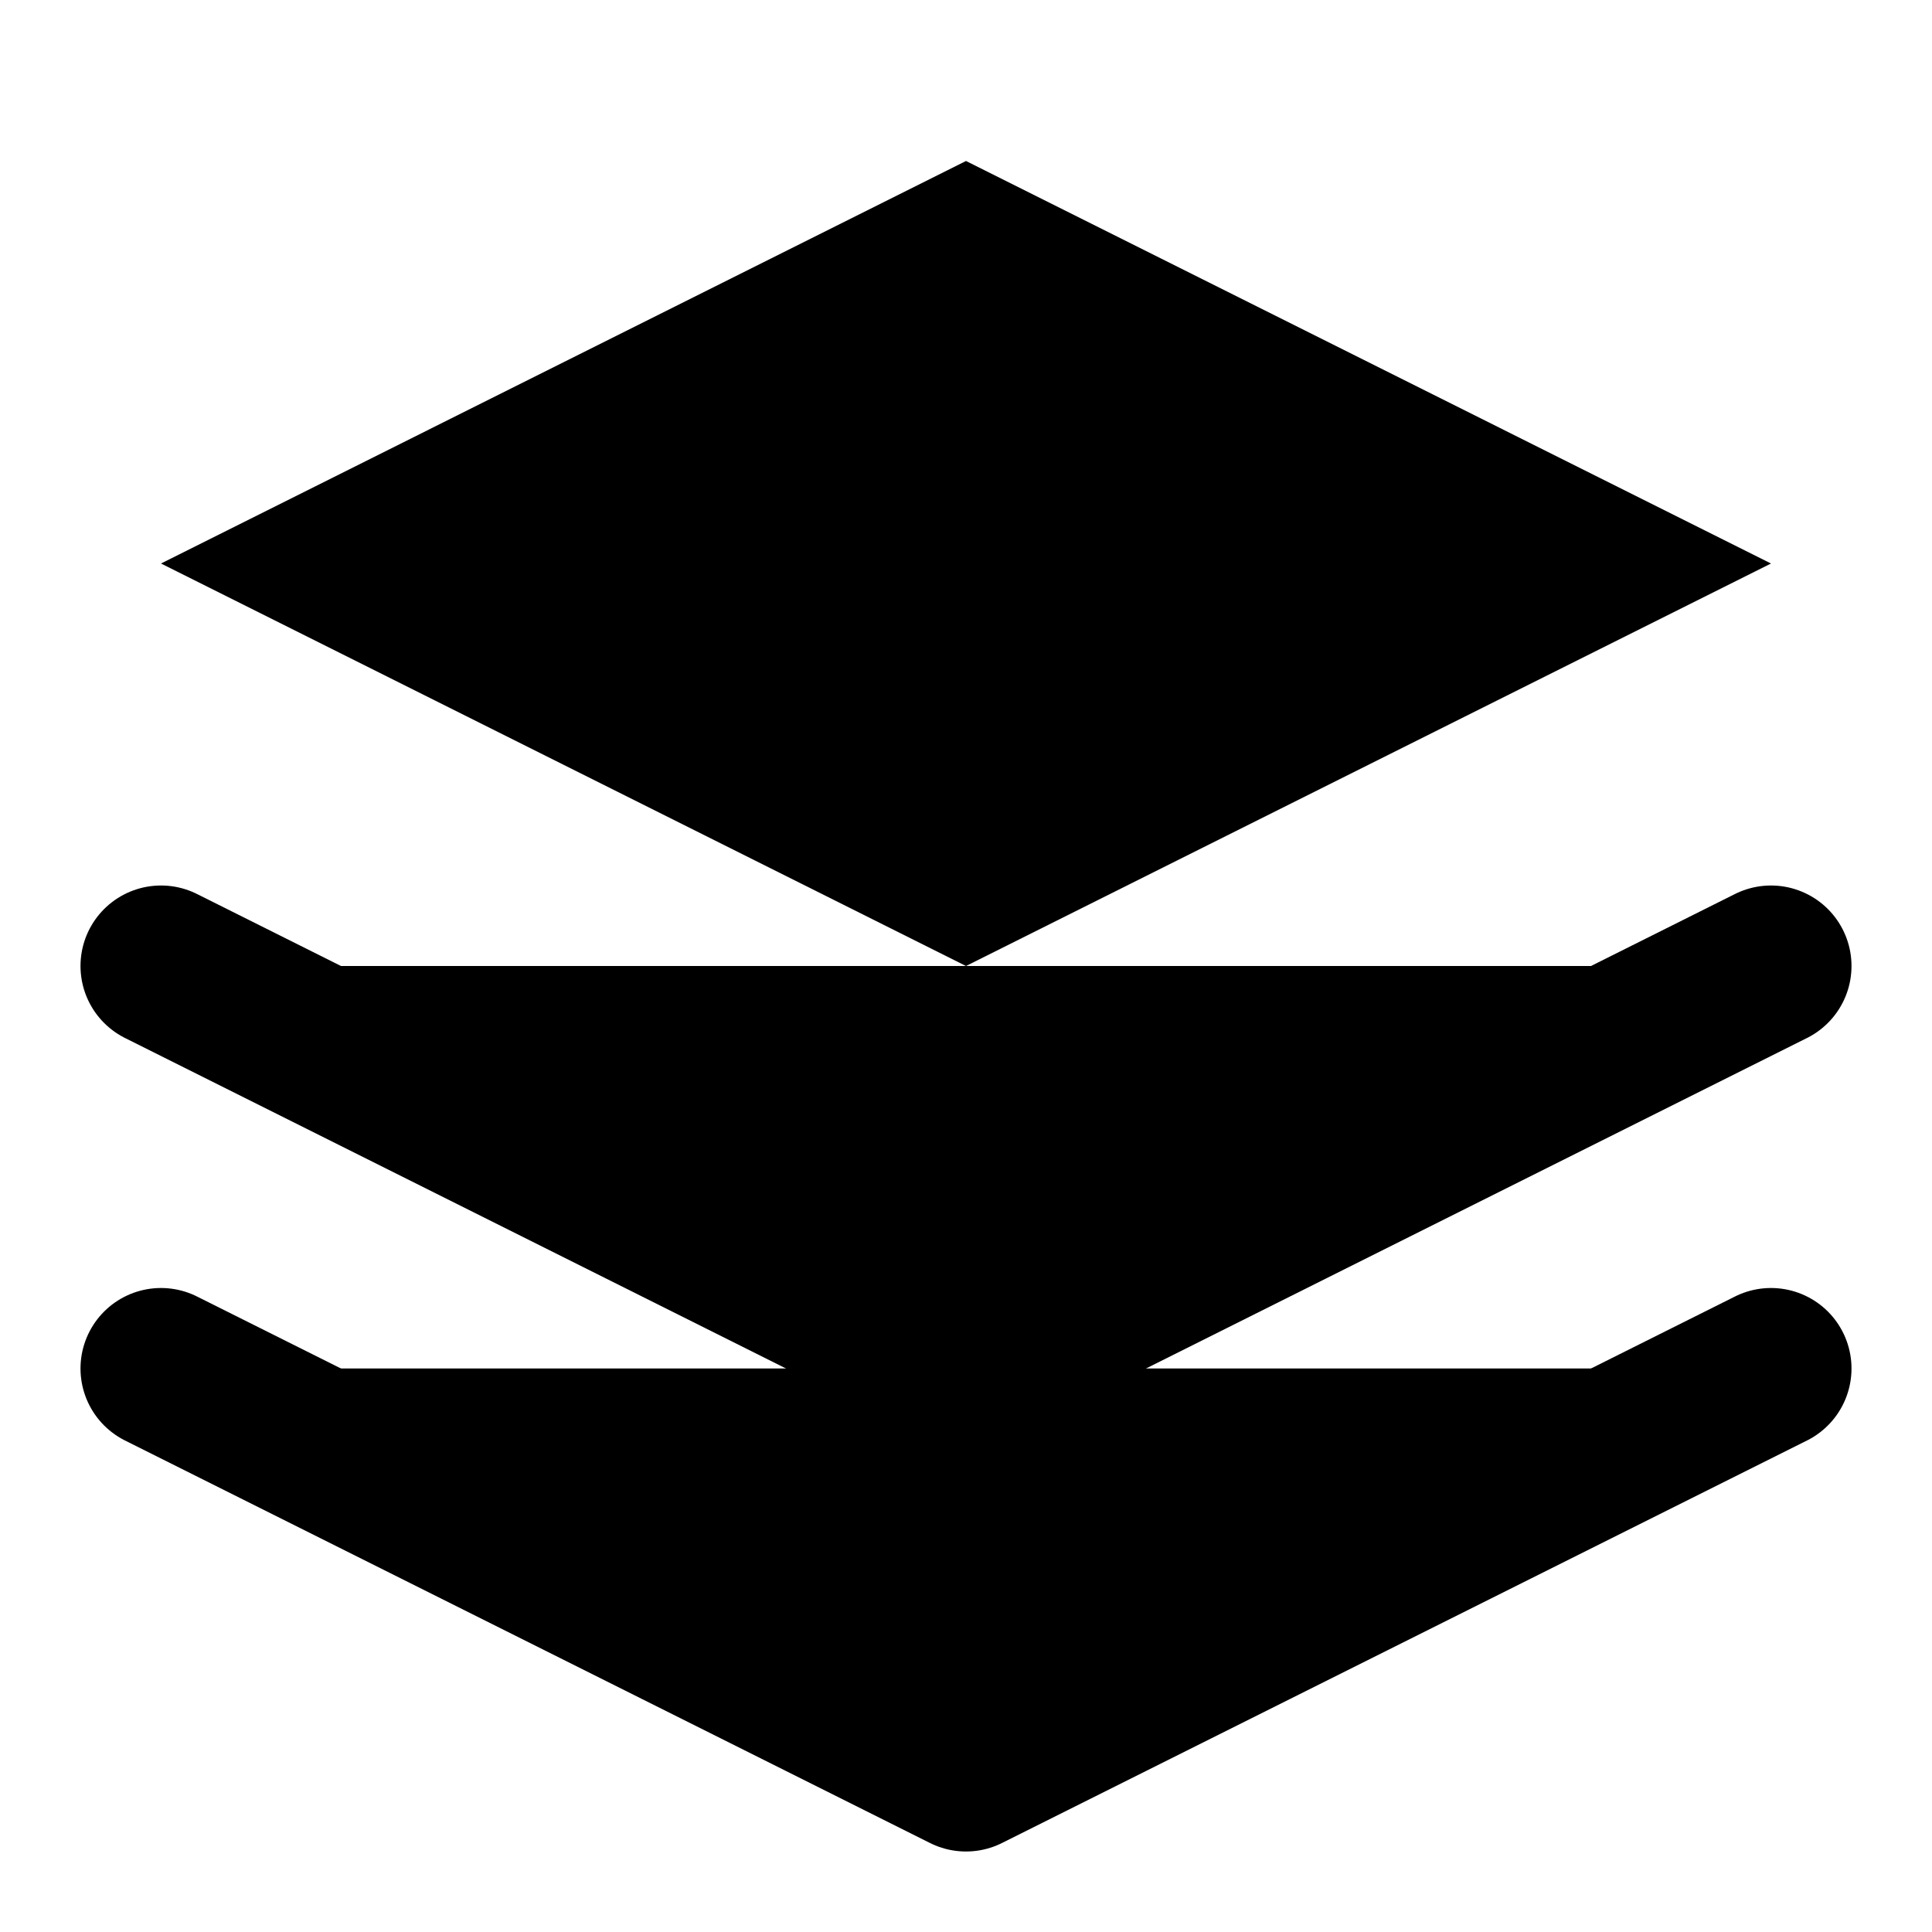
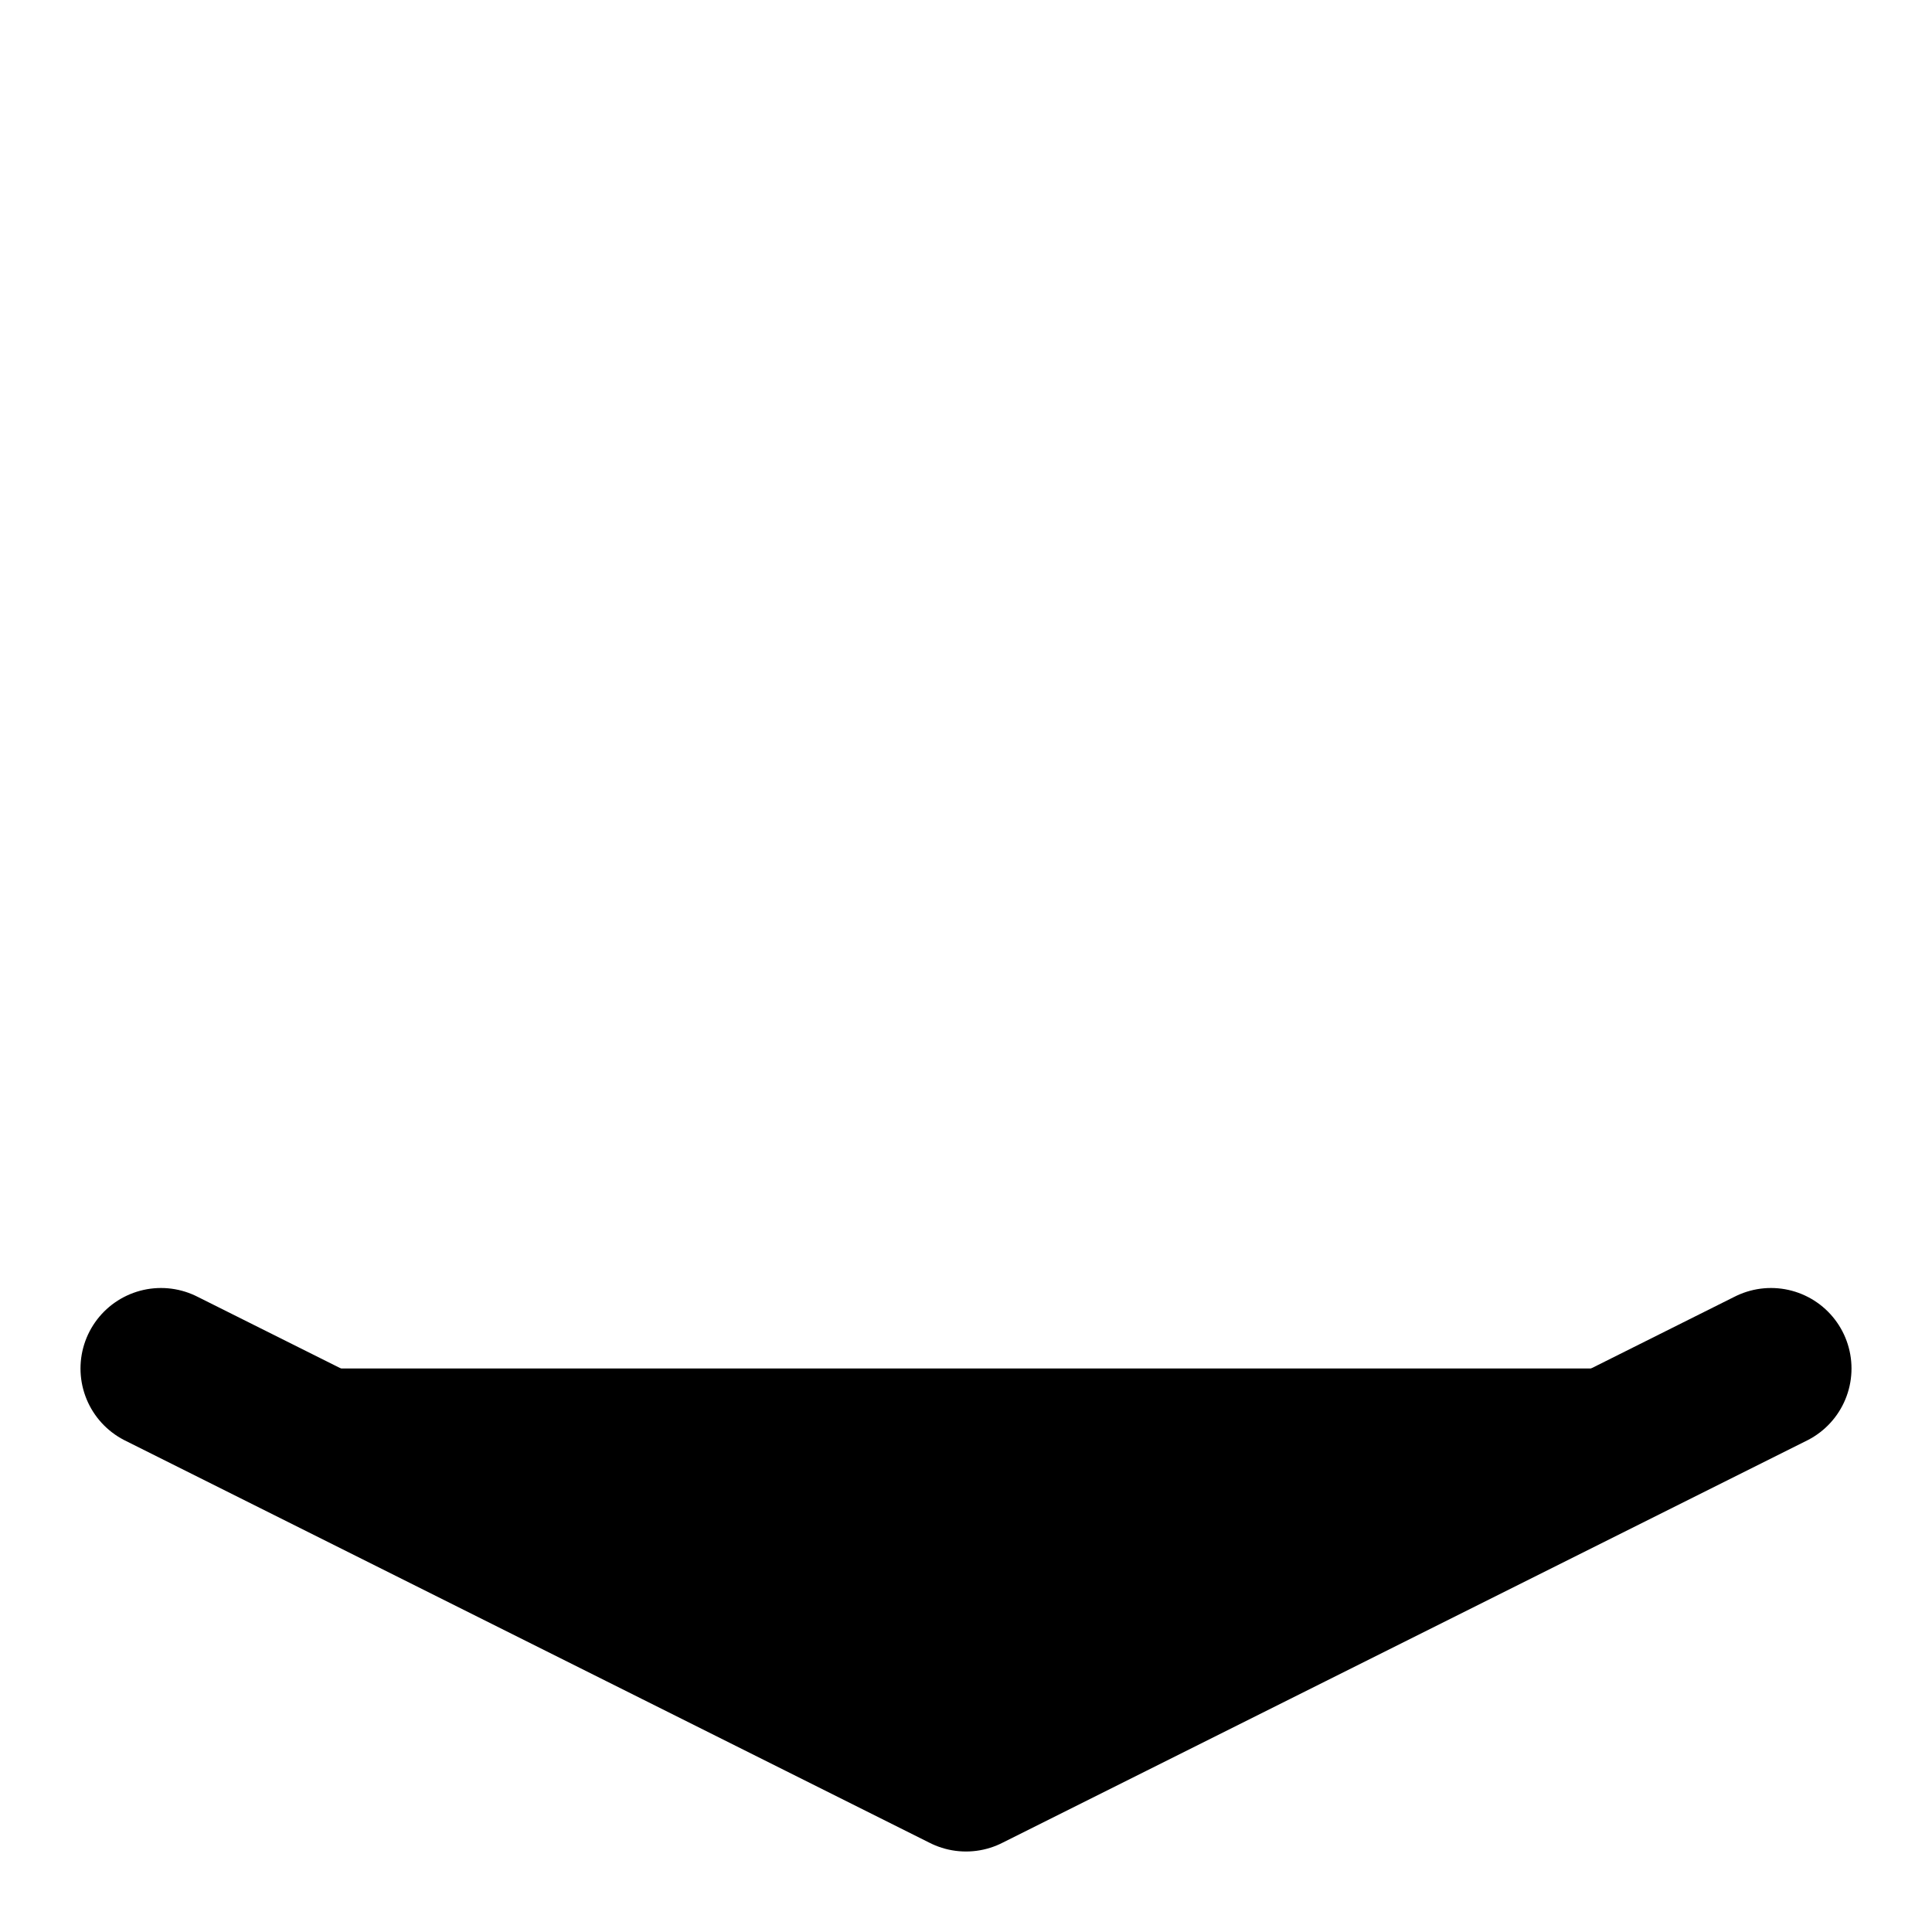
<svg xmlns="http://www.w3.org/2000/svg" viewBox="0 0 24 24" fill="%23006FEE">
-   <path d="M12 2L2 7L12 12L22 7L12 2Z" />
  <path d="M2 17L12 22L22 17" stroke="%23006FEE" stroke-width="2" stroke-linecap="round" stroke-linejoin="round" />
-   <path d="M2 12L12 17L22 12" stroke="%23006FEE" stroke-width="2" stroke-linecap="round" stroke-linejoin="round" />
</svg>